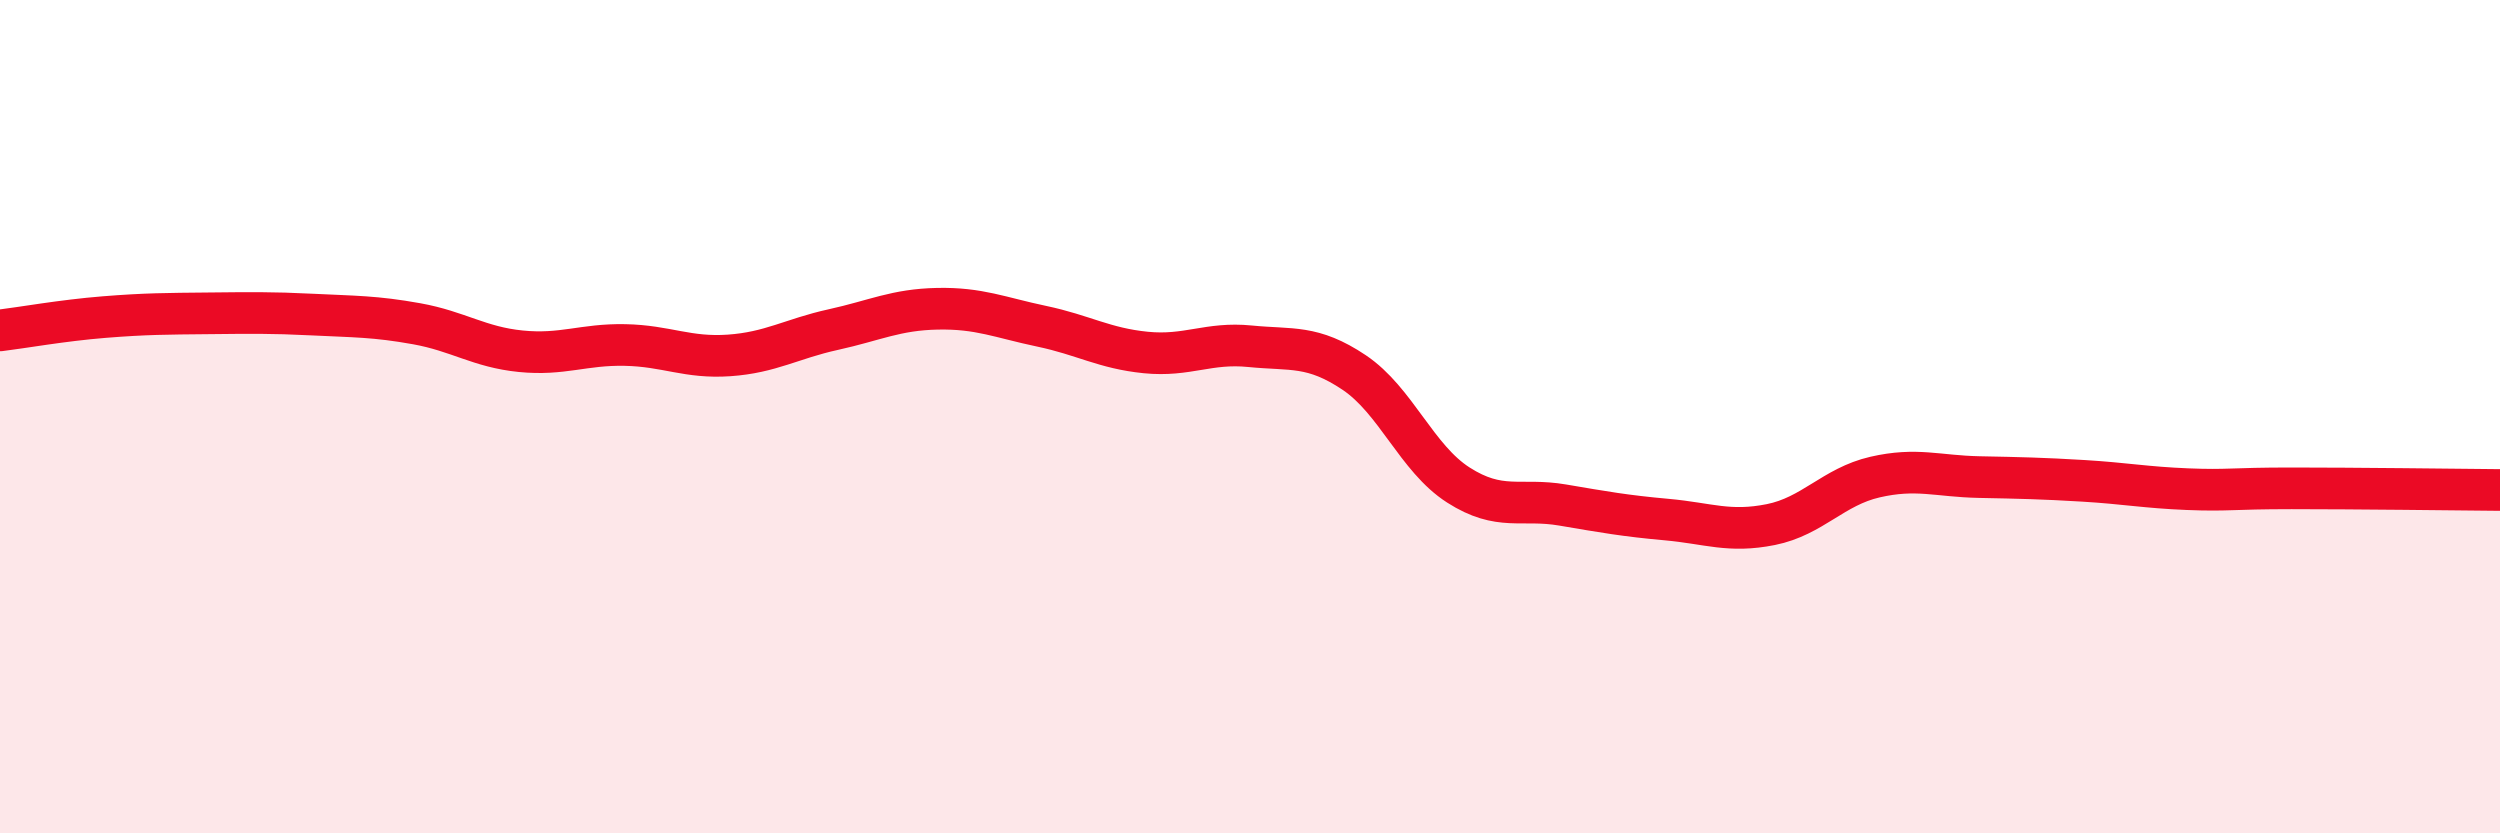
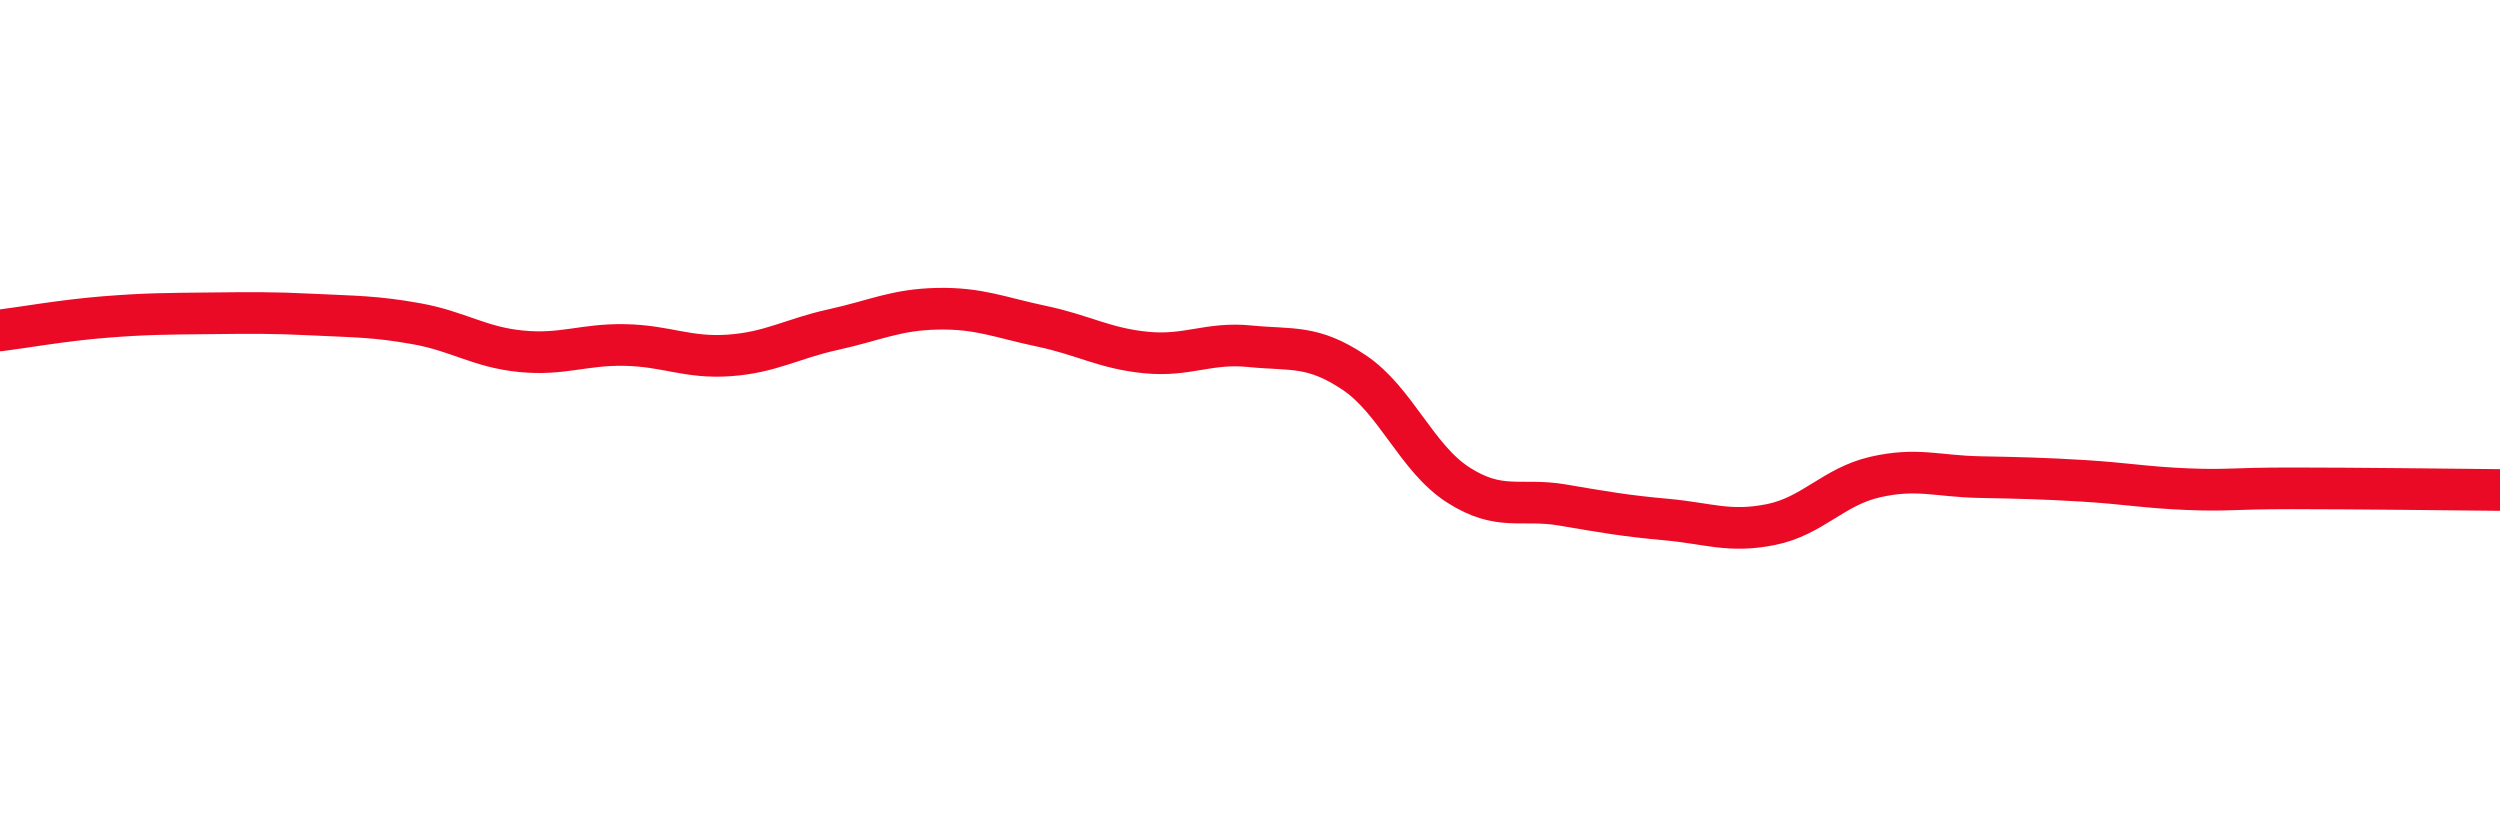
<svg xmlns="http://www.w3.org/2000/svg" width="60" height="20" viewBox="0 0 60 20">
-   <path d="M 0,7.93 C 0.5,7.87 1.5,7.69 2.5,7.61 C 3.5,7.53 4,7.53 5,7.52 C 6,7.51 6.5,7.5 7.5,7.55 C 8.5,7.6 9,7.59 10,7.77 C 11,7.95 11.5,8.33 12.5,8.43 C 13.5,8.53 14,8.26 15,8.28 C 16,8.3 16.5,8.6 17.5,8.53 C 18.5,8.46 19,8.13 20,7.91 C 21,7.69 21.5,7.43 22.5,7.41 C 23.5,7.39 24,7.62 25,7.83 C 26,8.04 26.5,8.36 27.5,8.46 C 28.5,8.56 29,8.21 30,8.31 C 31,8.41 31.5,8.27 32.5,8.94 C 33.5,9.61 34,11 35,11.64 C 36,12.28 36.5,11.95 37.5,12.12 C 38.5,12.29 39,12.38 40,12.47 C 41,12.56 41.5,12.79 42.5,12.59 C 43.5,12.39 44,11.68 45,11.45 C 46,11.22 46.5,11.43 47.5,11.45 C 48.5,11.47 49,11.48 50,11.54 C 51,11.6 51.5,11.7 52.5,11.74 C 53.5,11.78 53.5,11.72 55,11.72 C 56.5,11.72 59,11.75 60,11.76L60 20L0 20Z" fill="#EB0A25" opacity="0.1" stroke-linecap="round" stroke-linejoin="round" />
  <path d="M 0,7.93 C 0.5,7.87 1.5,7.69 2.5,7.61 C 3.5,7.53 4,7.53 5,7.52 C 6,7.51 6.5,7.5 7.5,7.55 C 8.5,7.6 9,7.59 10,7.77 C 11,7.95 11.5,8.33 12.5,8.43 C 13.5,8.53 14,8.26 15,8.28 C 16,8.3 16.5,8.6 17.5,8.53 C 18.5,8.46 19,8.13 20,7.91 C 21,7.69 21.5,7.43 22.5,7.41 C 23.5,7.39 24,7.62 25,7.83 C 26,8.04 26.5,8.36 27.5,8.46 C 28.5,8.56 29,8.21 30,8.31 C 31,8.41 31.5,8.27 32.5,8.94 C 33.5,9.61 34,11 35,11.64 C 36,12.28 36.5,11.95 37.5,12.12 C 38.5,12.29 39,12.38 40,12.47 C 41,12.56 41.5,12.79 42.5,12.59 C 43.5,12.39 44,11.68 45,11.45 C 46,11.22 46.5,11.43 47.5,11.45 C 48.5,11.47 49,11.48 50,11.54 C 51,11.6 51.5,11.7 52.5,11.74 C 53.5,11.78 53.5,11.72 55,11.72 C 56.5,11.72 59,11.75 60,11.76" stroke="#EB0A25" stroke-width="1" fill="none" stroke-linecap="round" stroke-linejoin="round" />
</svg>